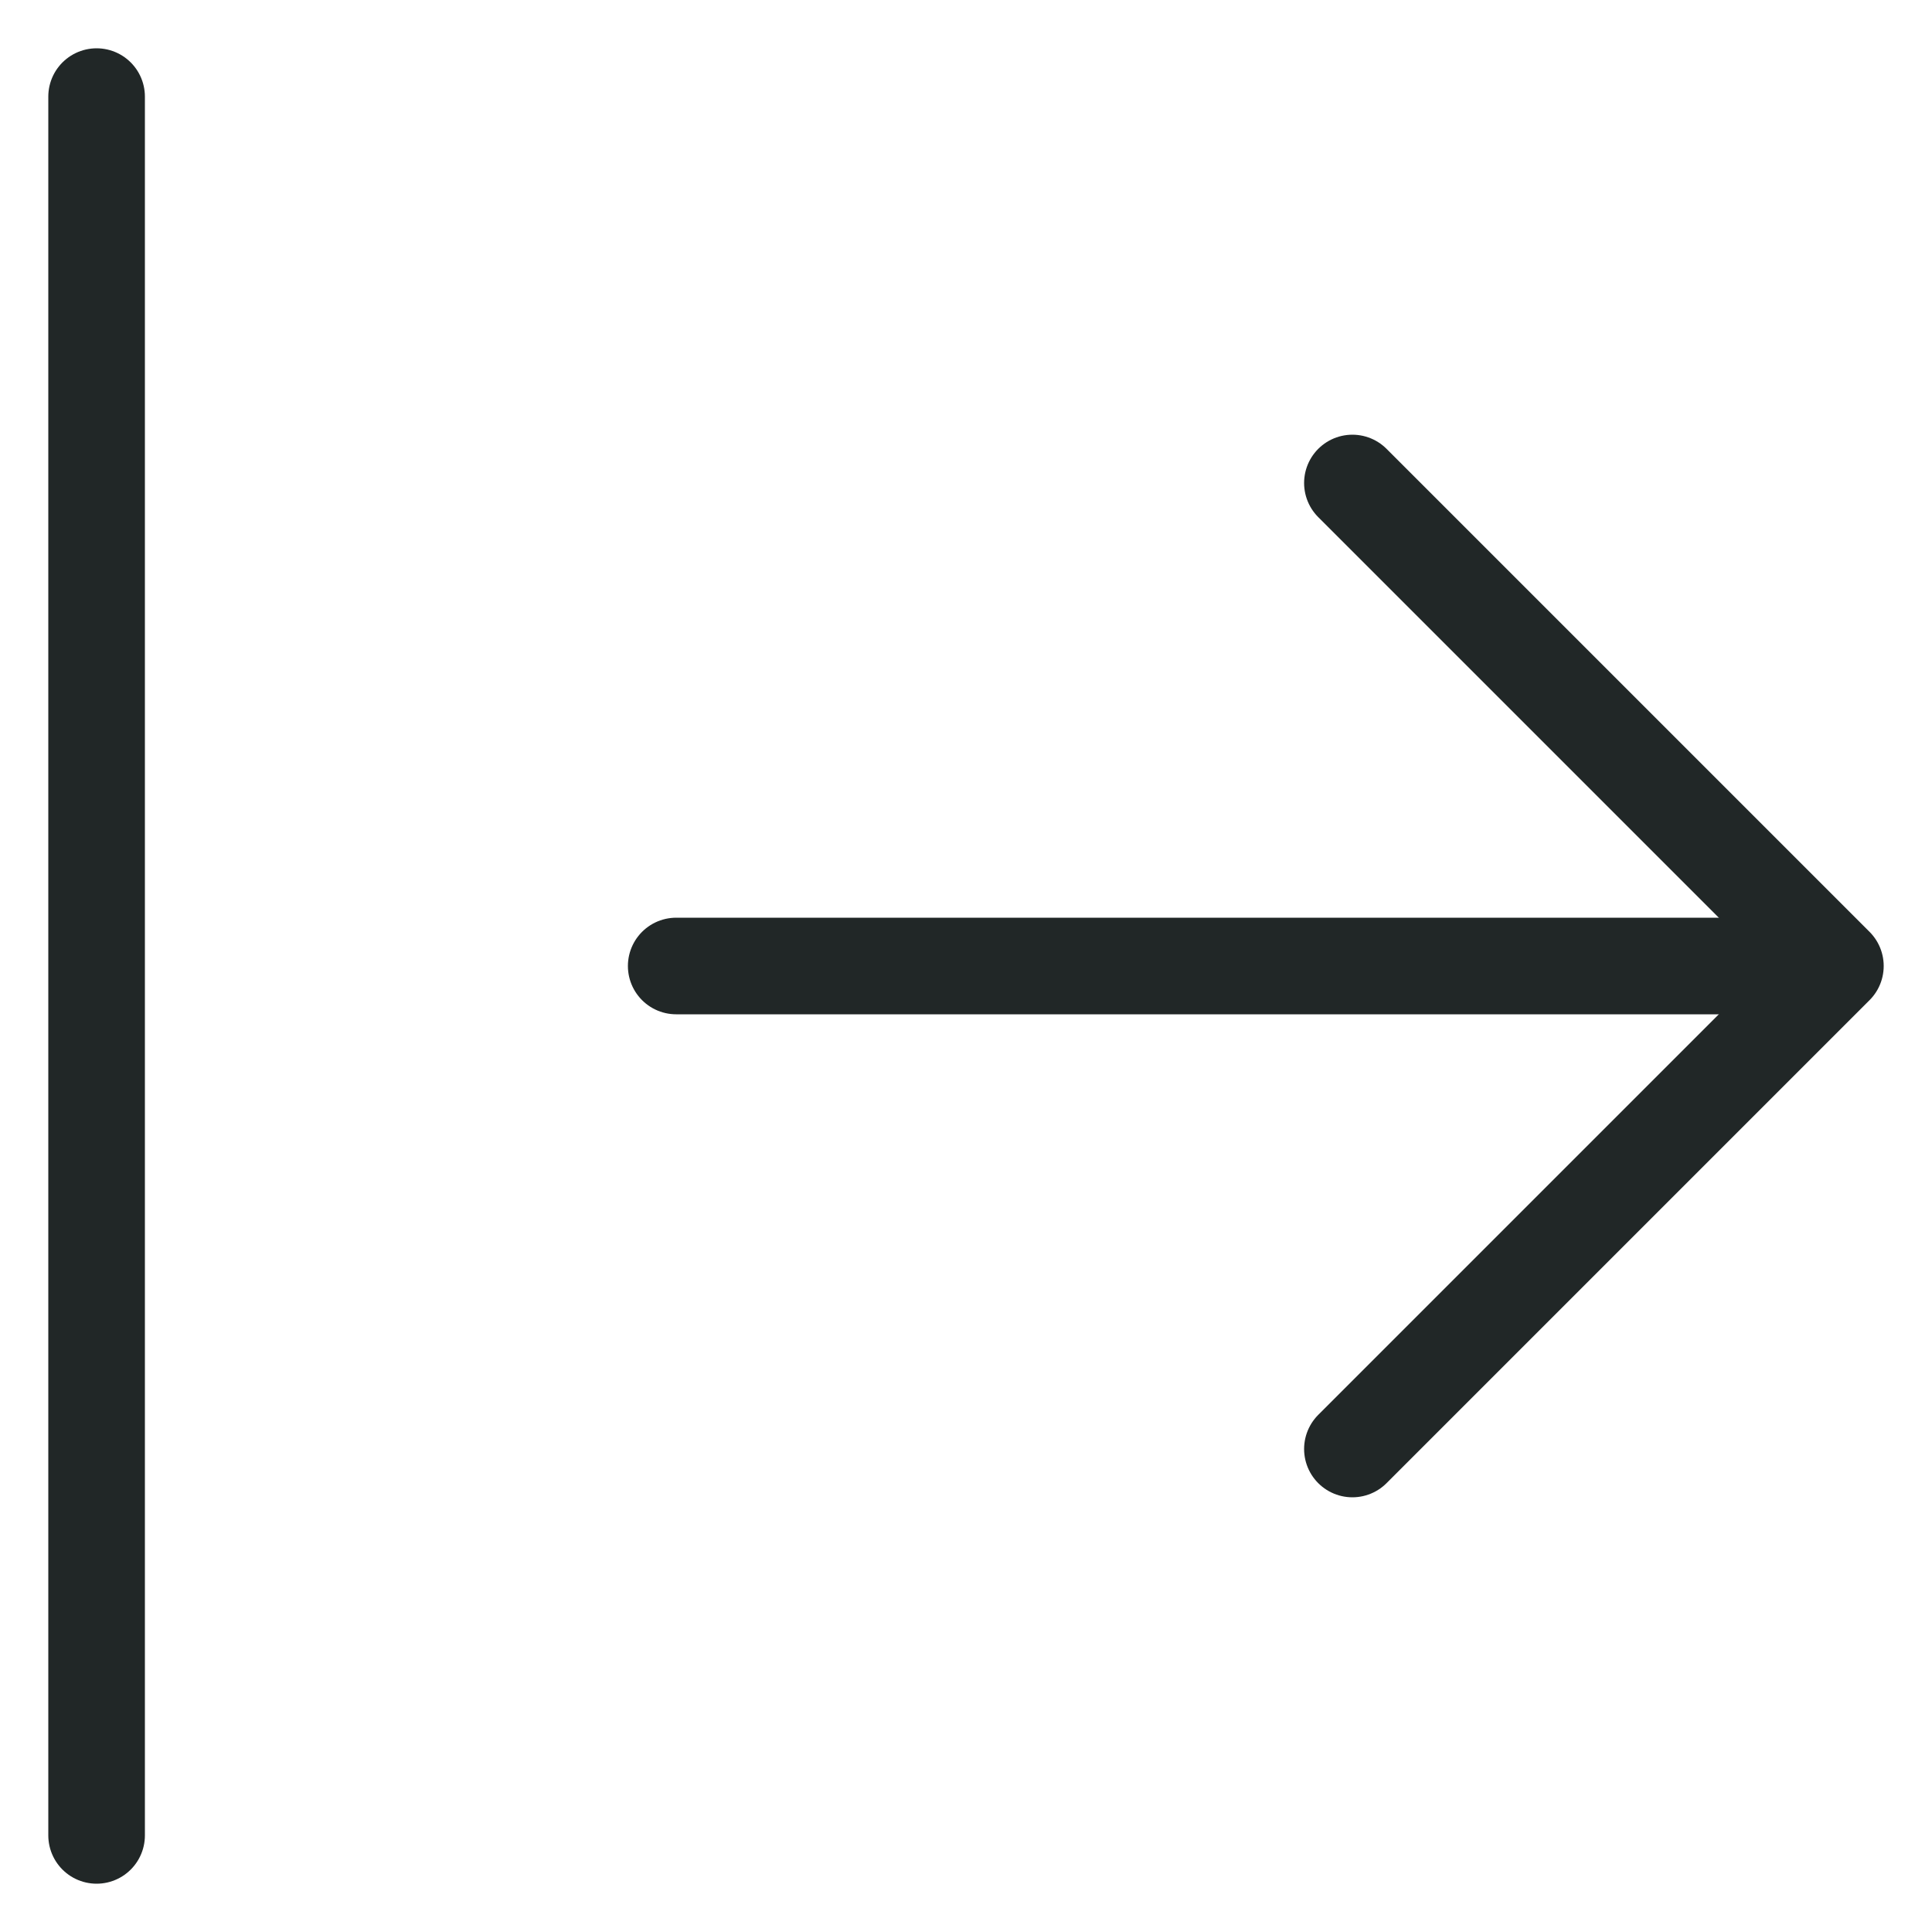
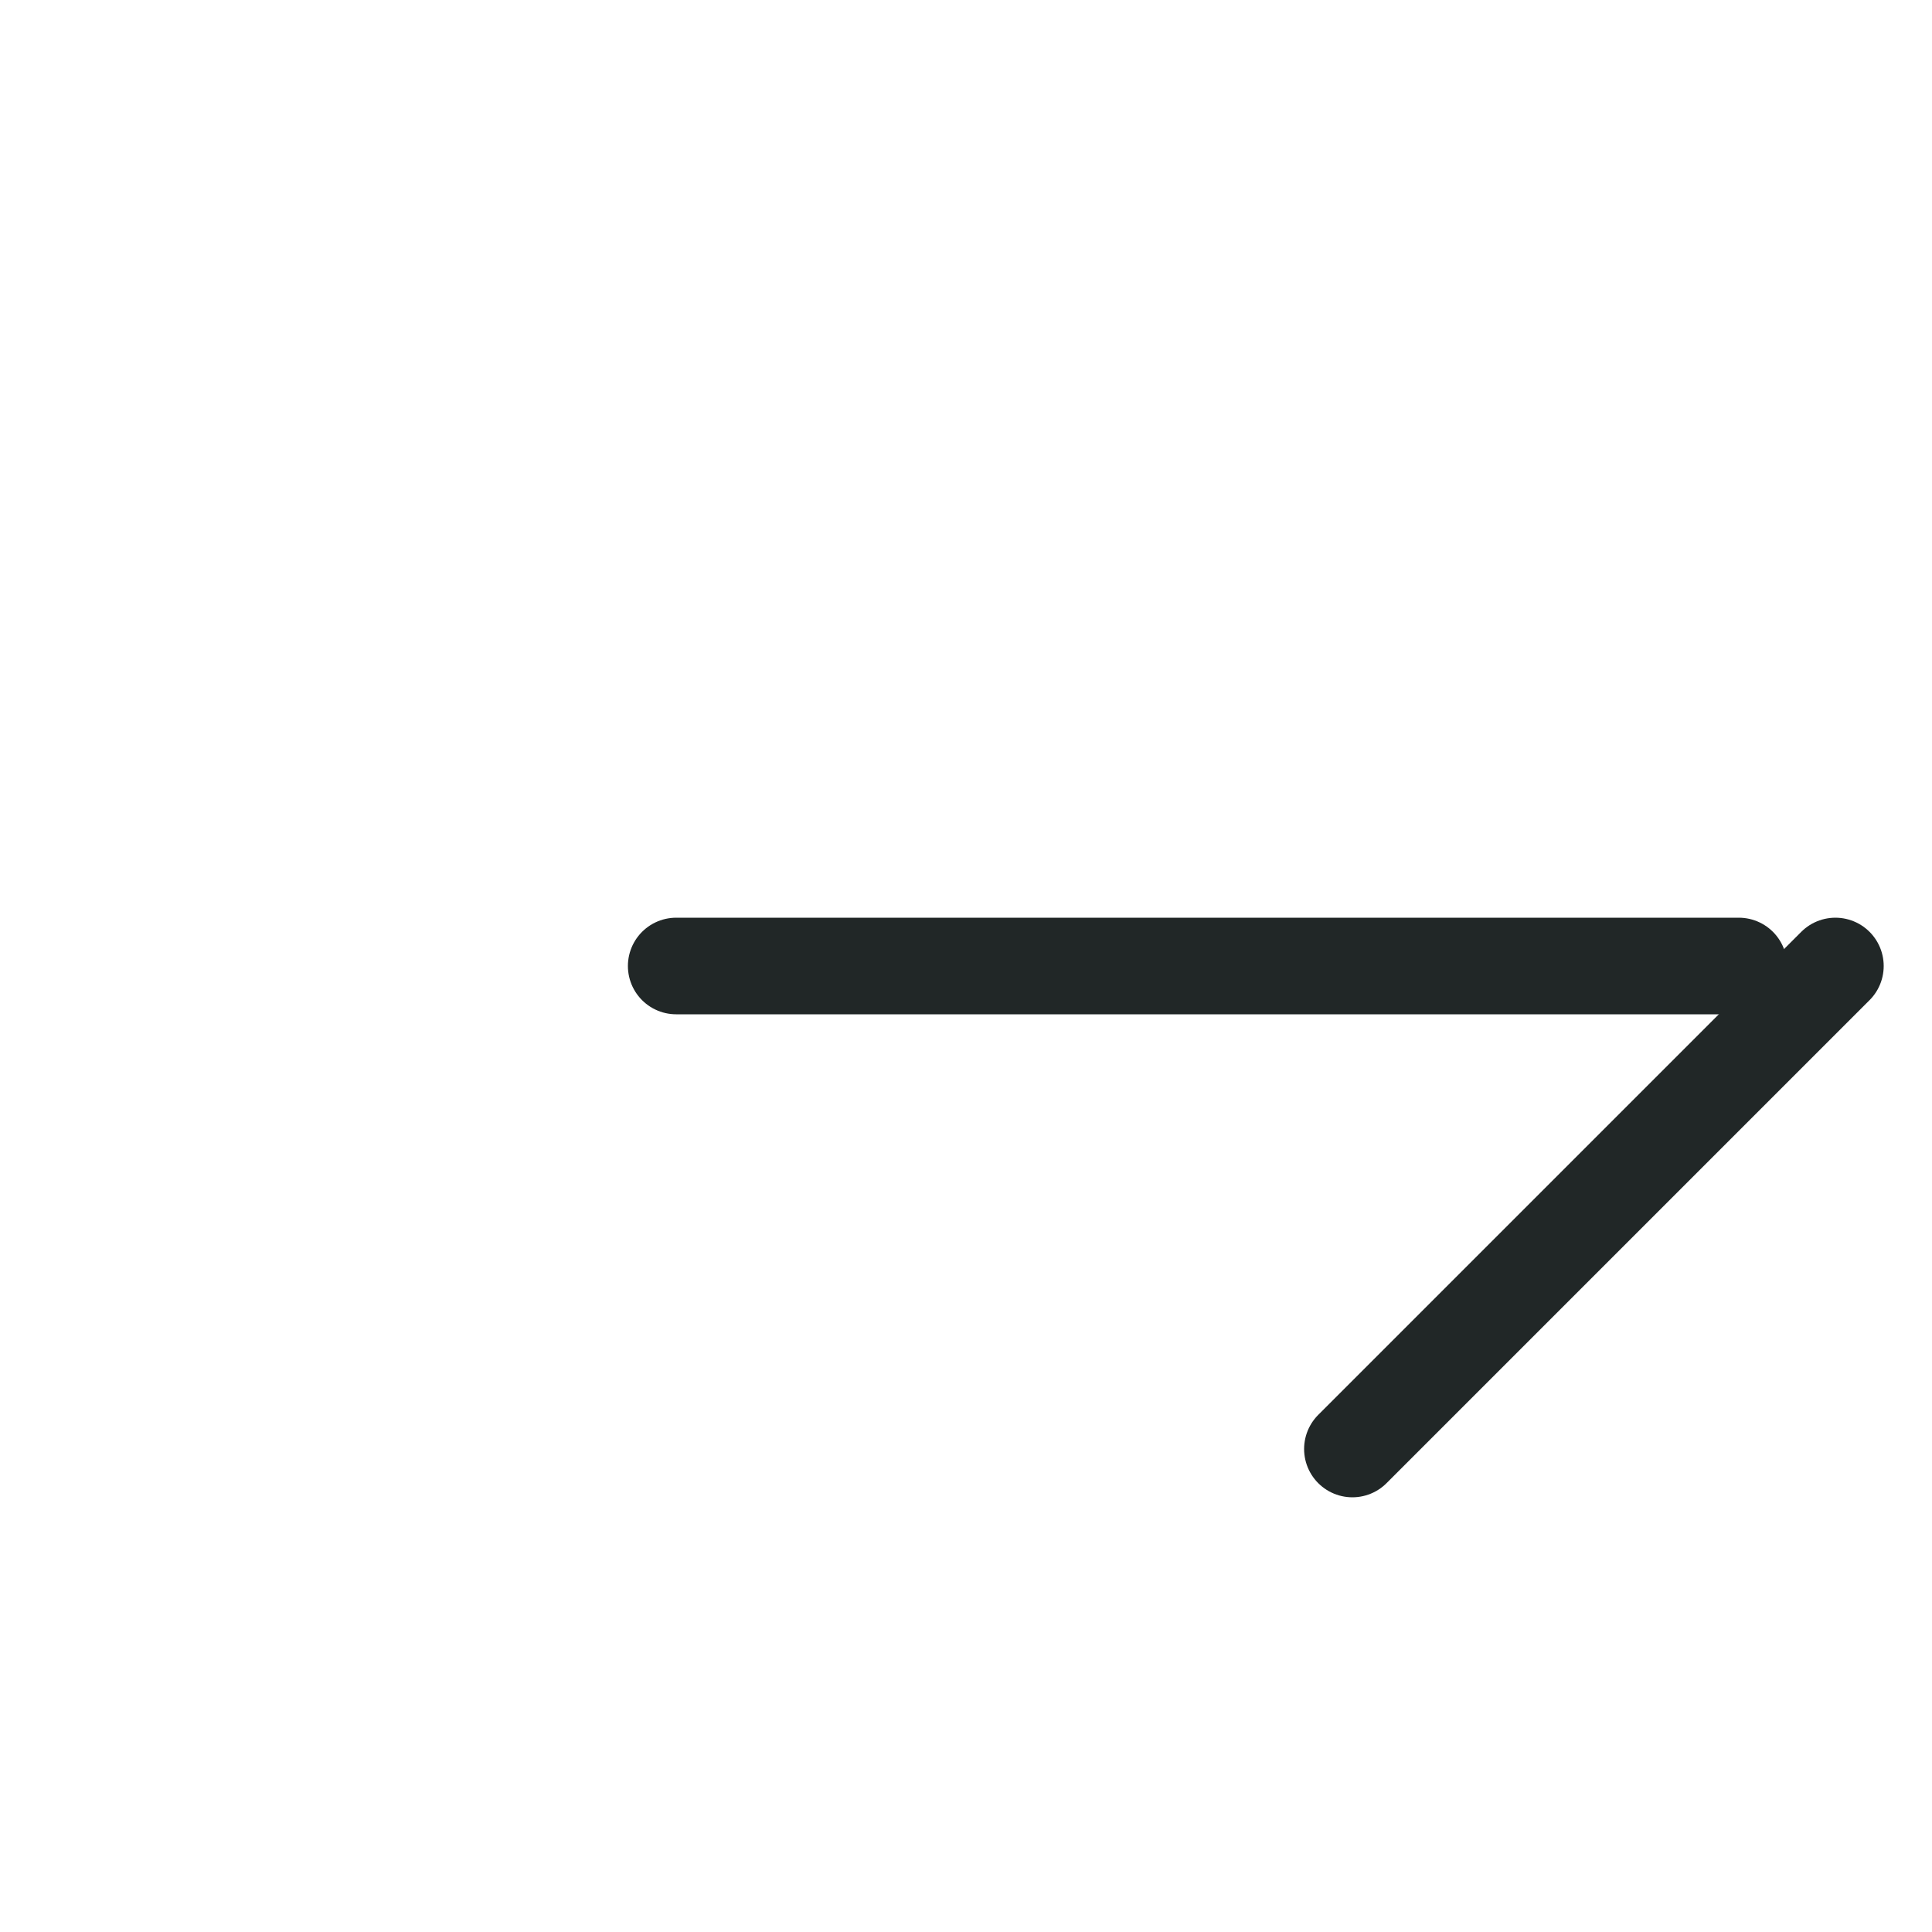
<svg xmlns="http://www.w3.org/2000/svg" width="20" height="20" viewBox="0 0 20 20" fill="none">
  <path d="M18 10H7" stroke="#212727" stroke-linecap="round" stroke-linejoin="round" />
-   <path d="M14 15L19 10L14 5" stroke="#212727" stroke-linecap="round" stroke-linejoin="round" />
-   <path d="M1 19V1" stroke="#212727" stroke-linecap="round" stroke-linejoin="round" />
+   <path d="M14 15L19 10" stroke="#212727" stroke-linecap="round" stroke-linejoin="round" />
</svg>